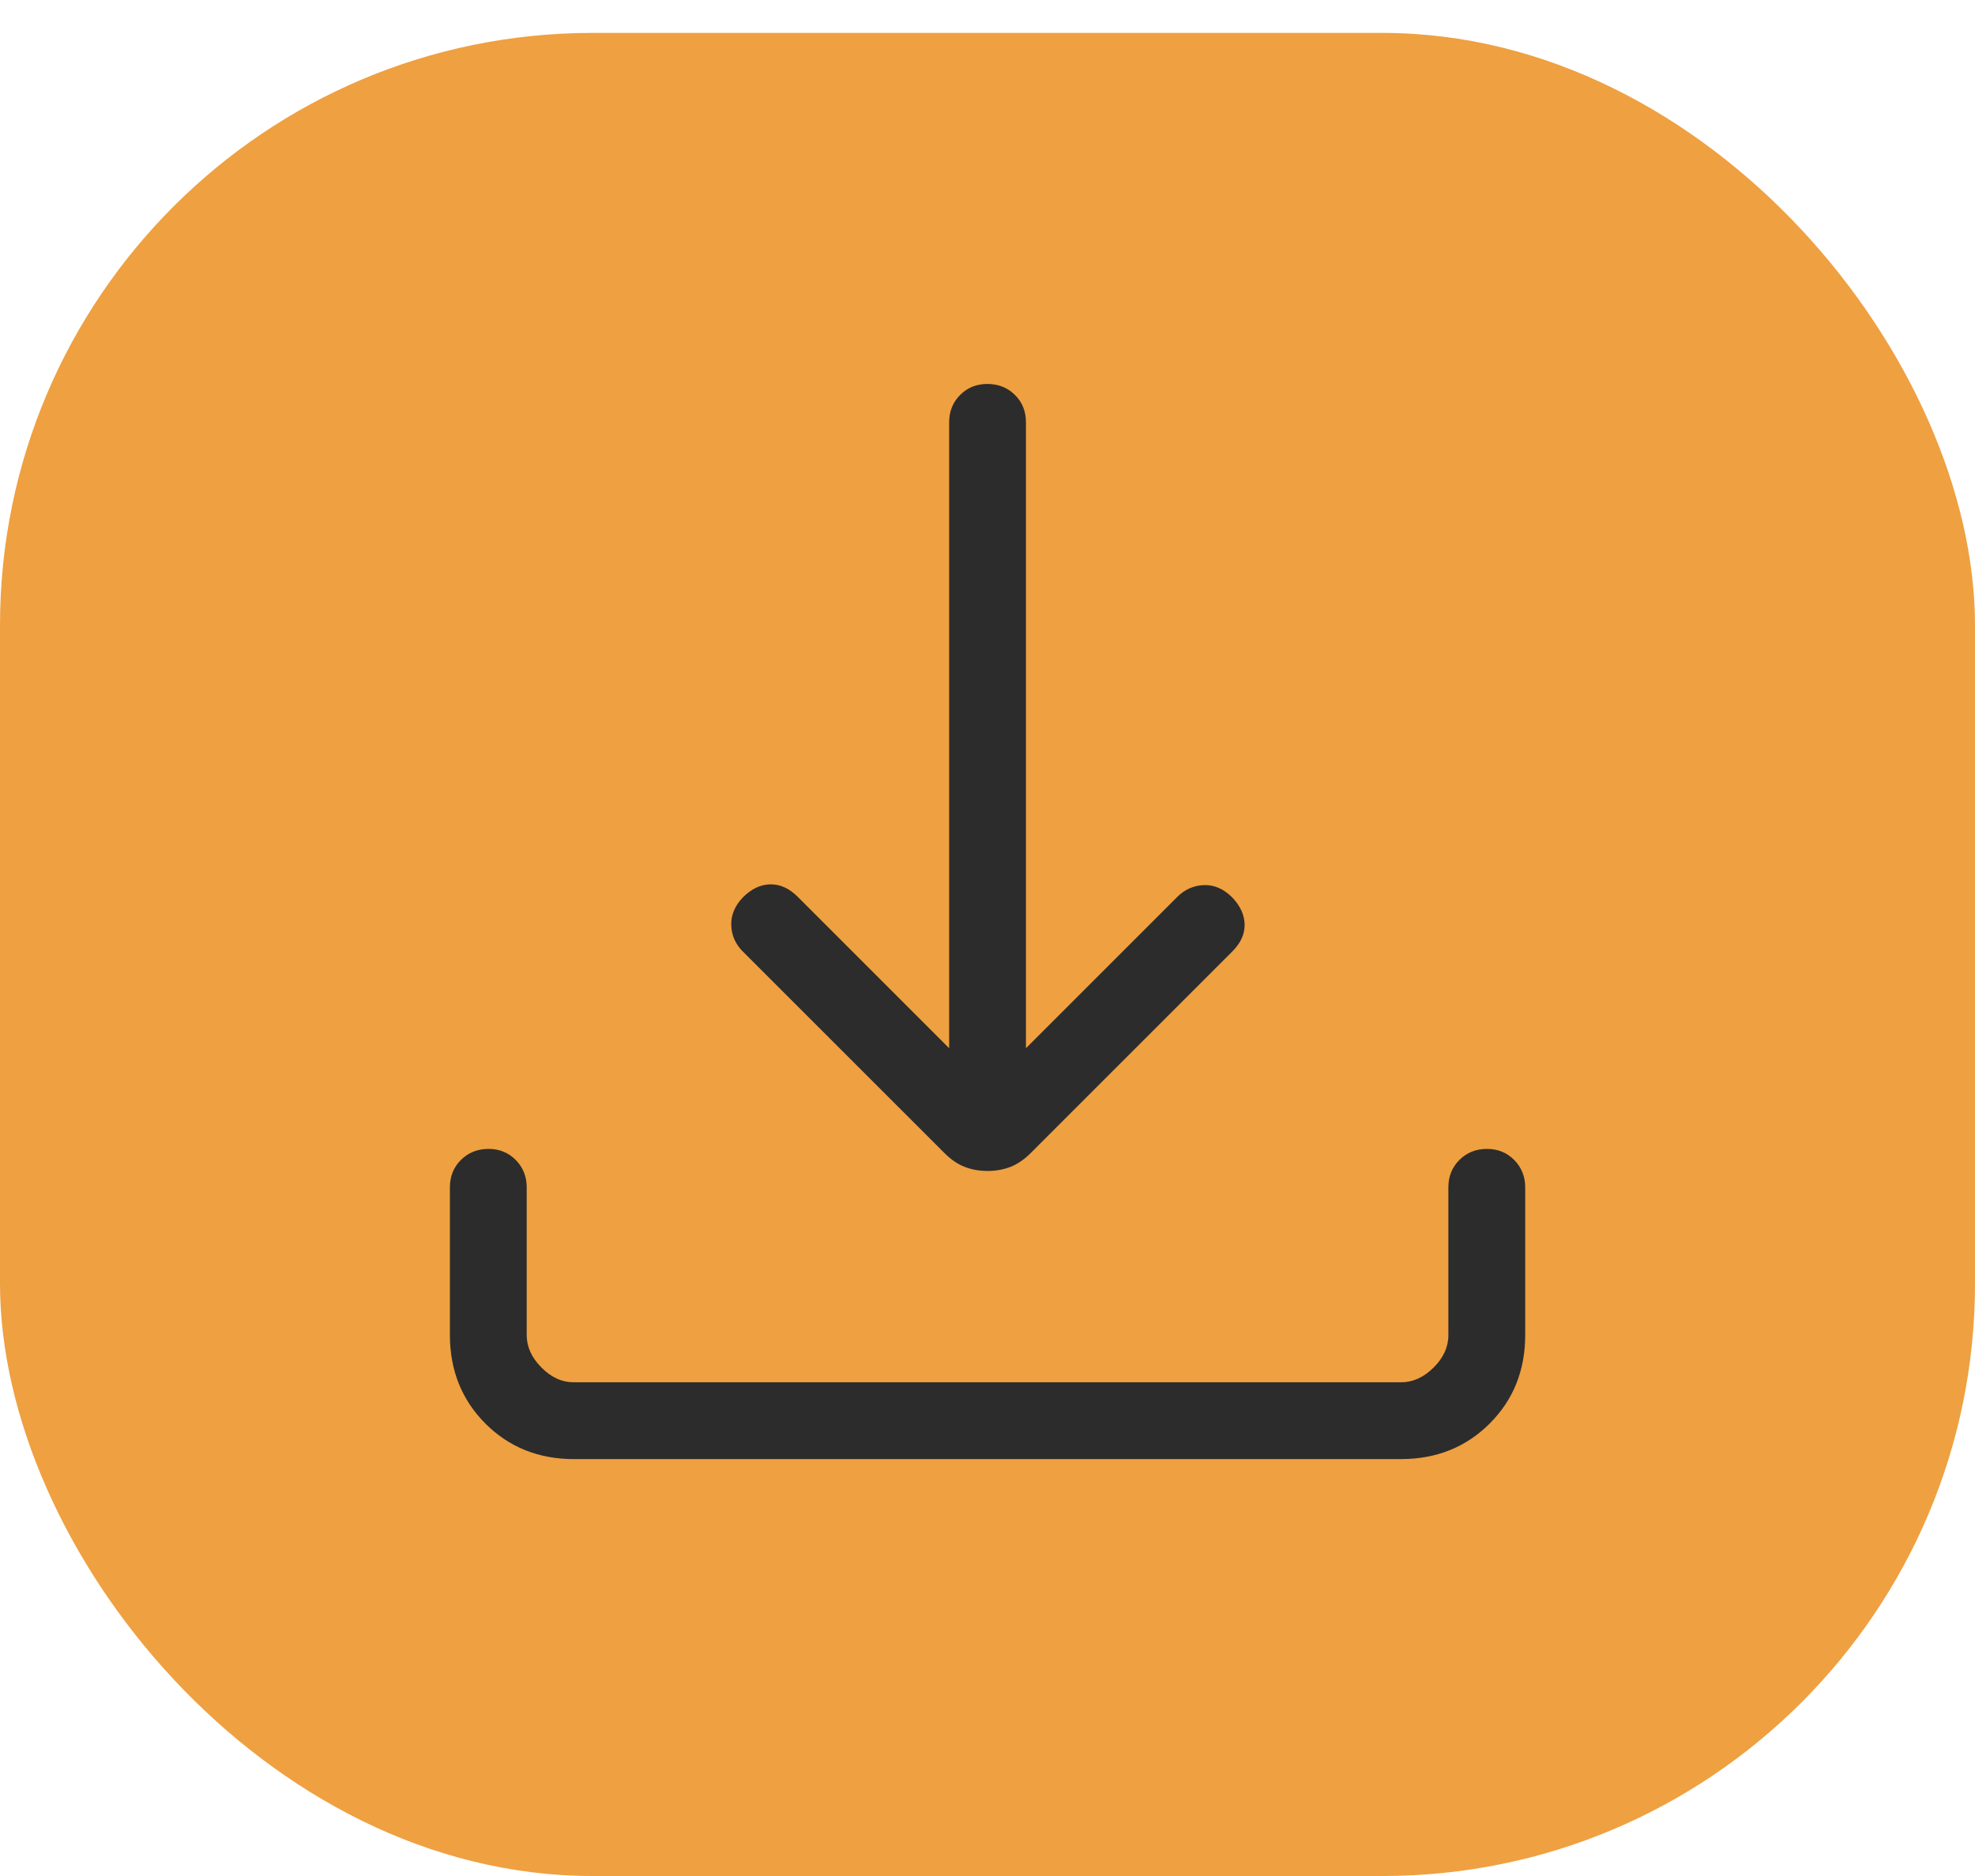
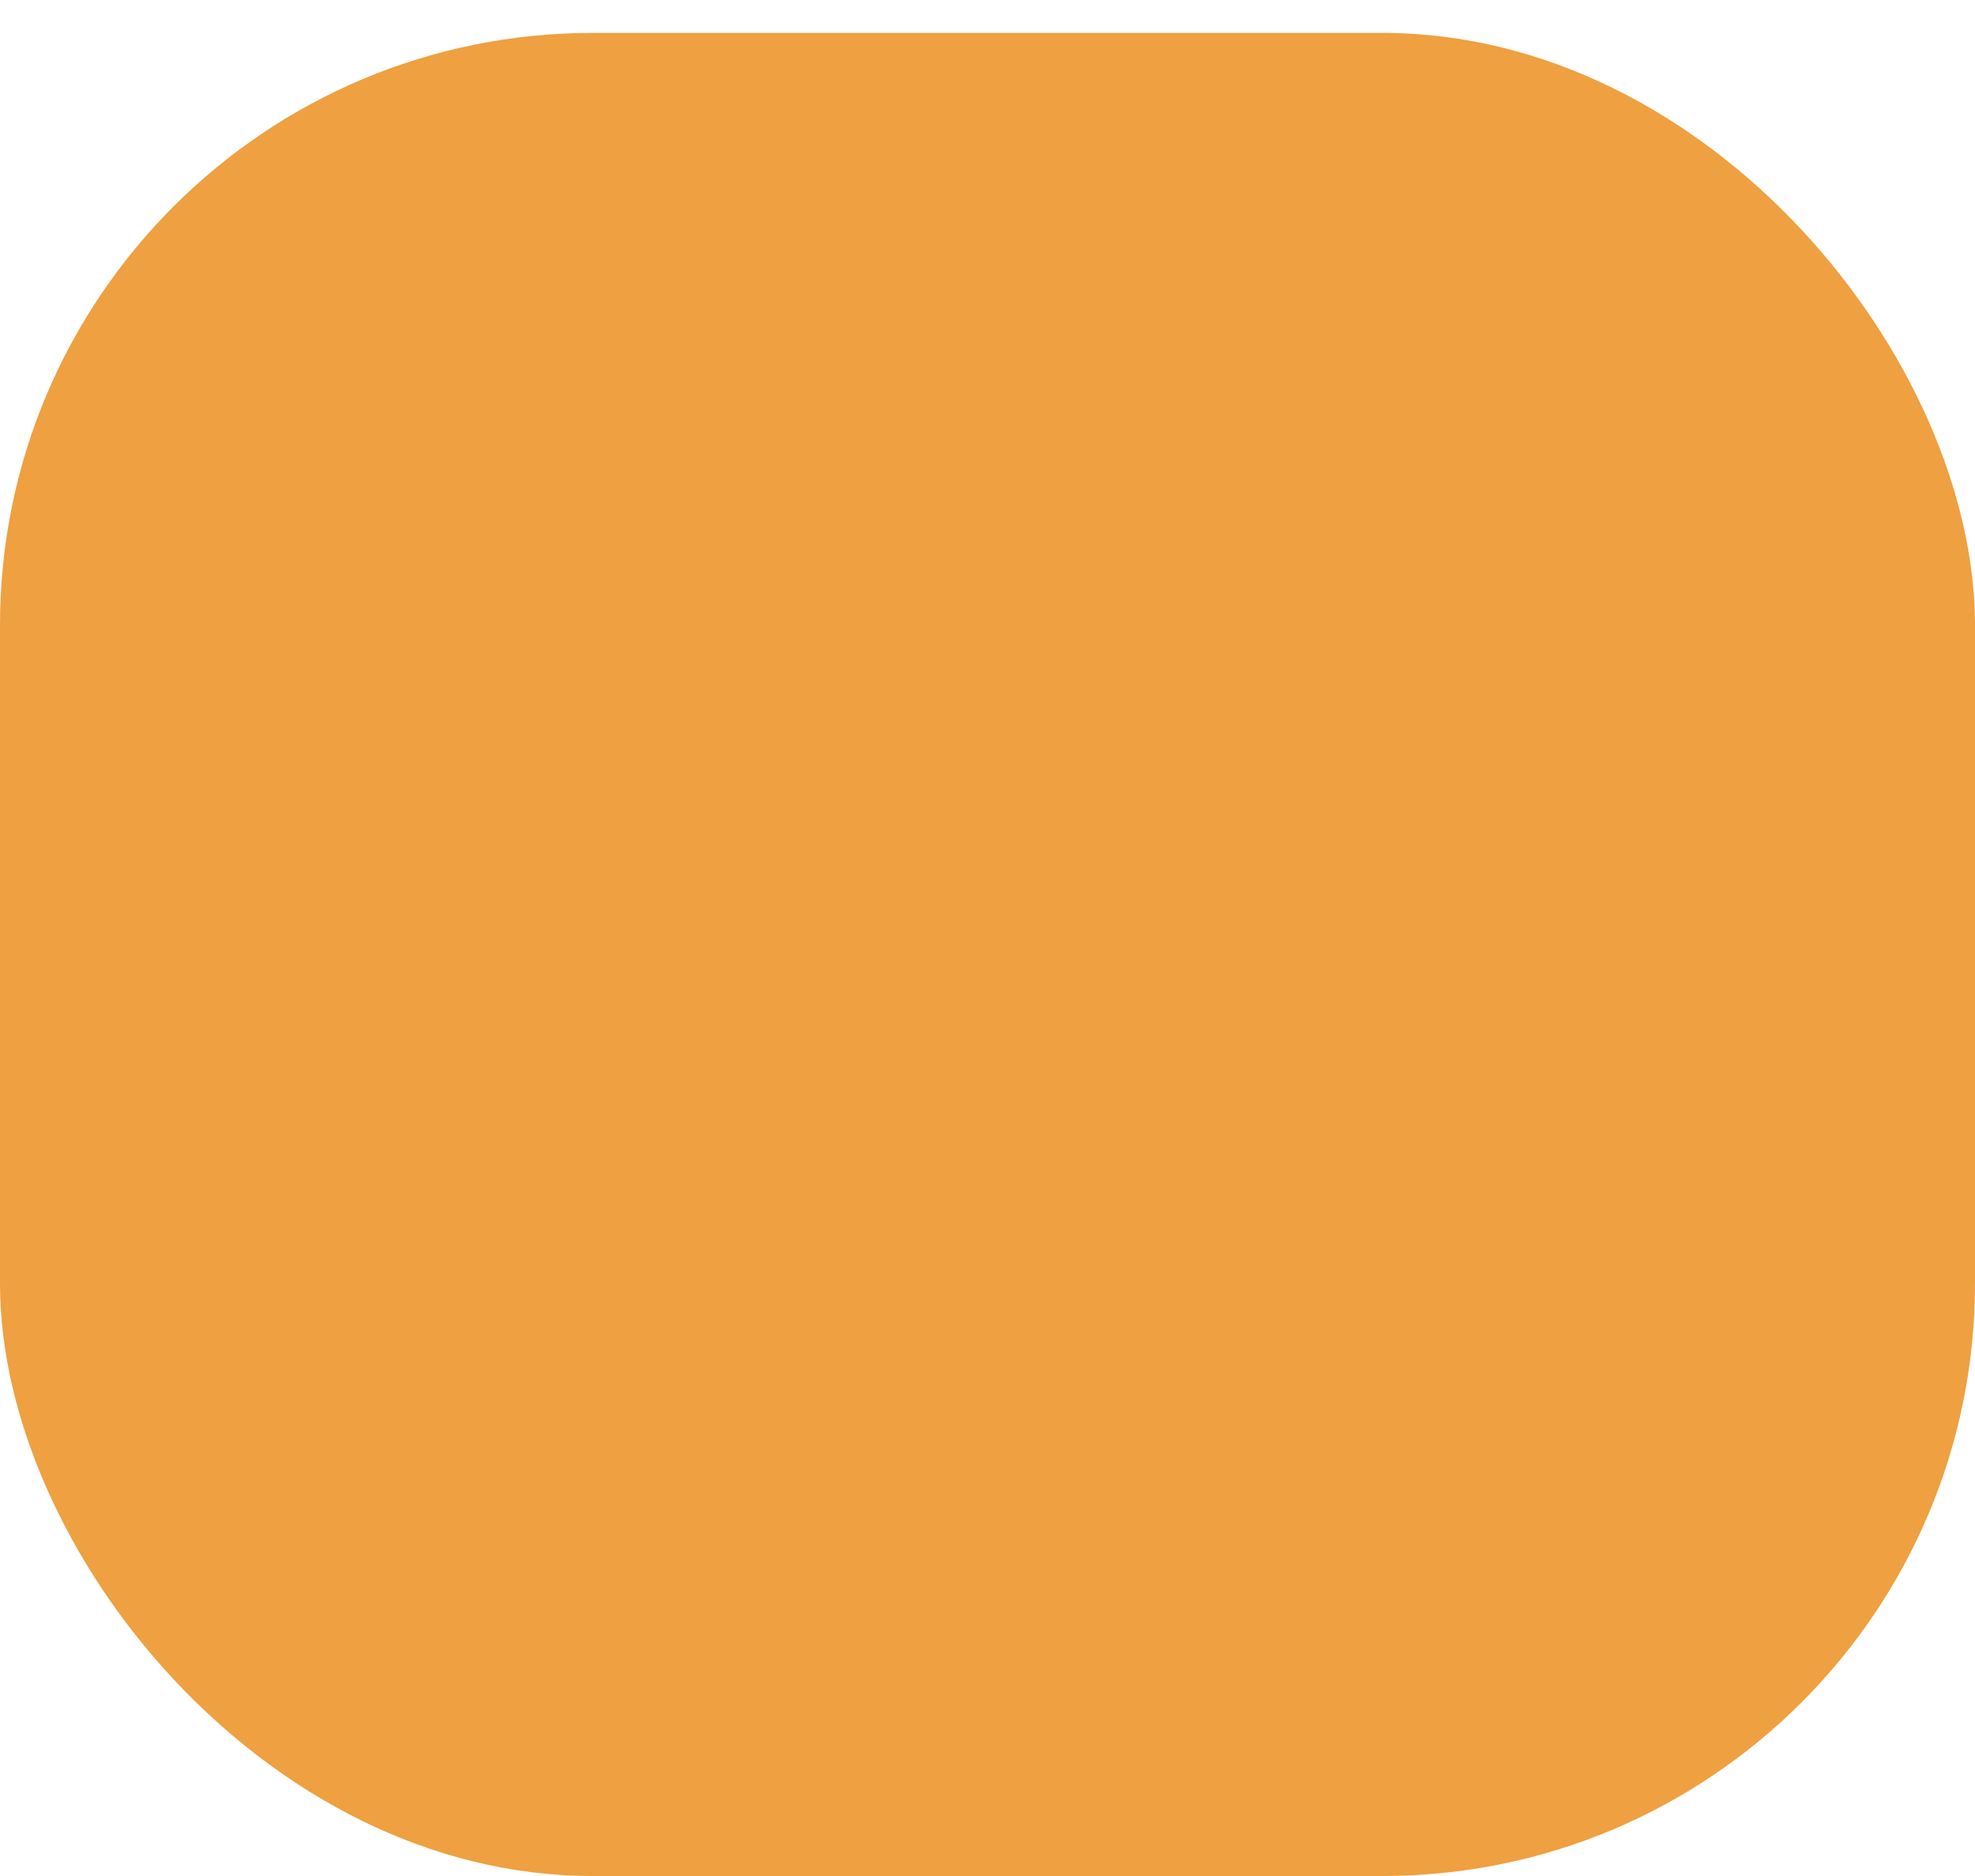
<svg xmlns="http://www.w3.org/2000/svg" width="60" height="57" viewBox="0 0 60 57" fill="none">
  <rect y="1" width="60" height="56" rx="18" fill="#EFA040" />
-   <path d="M30.001 35.578C29.751 35.578 29.519 35.537 29.306 35.454C29.093 35.372 28.885 35.229 28.683 35.025L22.57 28.914C22.343 28.687 22.224 28.419 22.215 28.111C22.206 27.803 22.324 27.521 22.57 27.264C22.828 27.006 23.105 26.875 23.403 26.87C23.701 26.865 23.979 26.992 24.236 27.25L28.835 31.849V12.833C28.835 12.501 28.946 12.224 29.168 12C29.391 11.776 29.668 11.665 30.001 11.666C30.334 11.668 30.612 11.779 30.834 12C31.057 12.221 31.168 12.498 31.168 12.833V31.849L35.767 27.25C35.994 27.023 36.264 26.904 36.577 26.893C36.889 26.883 37.174 27.006 37.431 27.264C37.679 27.521 37.806 27.796 37.811 28.09C37.816 28.384 37.69 28.659 37.433 28.914L31.32 35.027C31.117 35.23 30.91 35.372 30.697 35.454C30.485 35.537 30.253 35.578 30.001 35.578ZM17.439 44.333C16.364 44.333 15.467 43.973 14.748 43.255C14.03 42.536 13.669 41.639 13.668 40.562V36.075C13.668 35.744 13.779 35.467 14.002 35.244C14.224 35.022 14.502 34.91 14.835 34.908C15.168 34.907 15.445 35.019 15.668 35.244C15.89 35.47 16.001 35.747 16.001 36.075V40.562C16.001 40.921 16.151 41.251 16.449 41.551C16.748 41.852 17.077 42.001 17.436 41.999H42.566C42.924 41.999 43.253 41.85 43.553 41.551C43.853 41.253 44.003 40.923 44.001 40.562V36.075C44.001 35.744 44.112 35.467 44.335 35.244C44.557 35.022 44.835 34.91 45.168 34.908C45.501 34.907 45.779 35.019 46.001 35.244C46.223 35.47 46.335 35.747 46.335 36.075V40.562C46.335 41.637 45.975 42.534 45.257 43.252C44.538 43.971 43.64 44.331 42.564 44.333H17.439Z" fill="#2C2C2C" />
</svg>